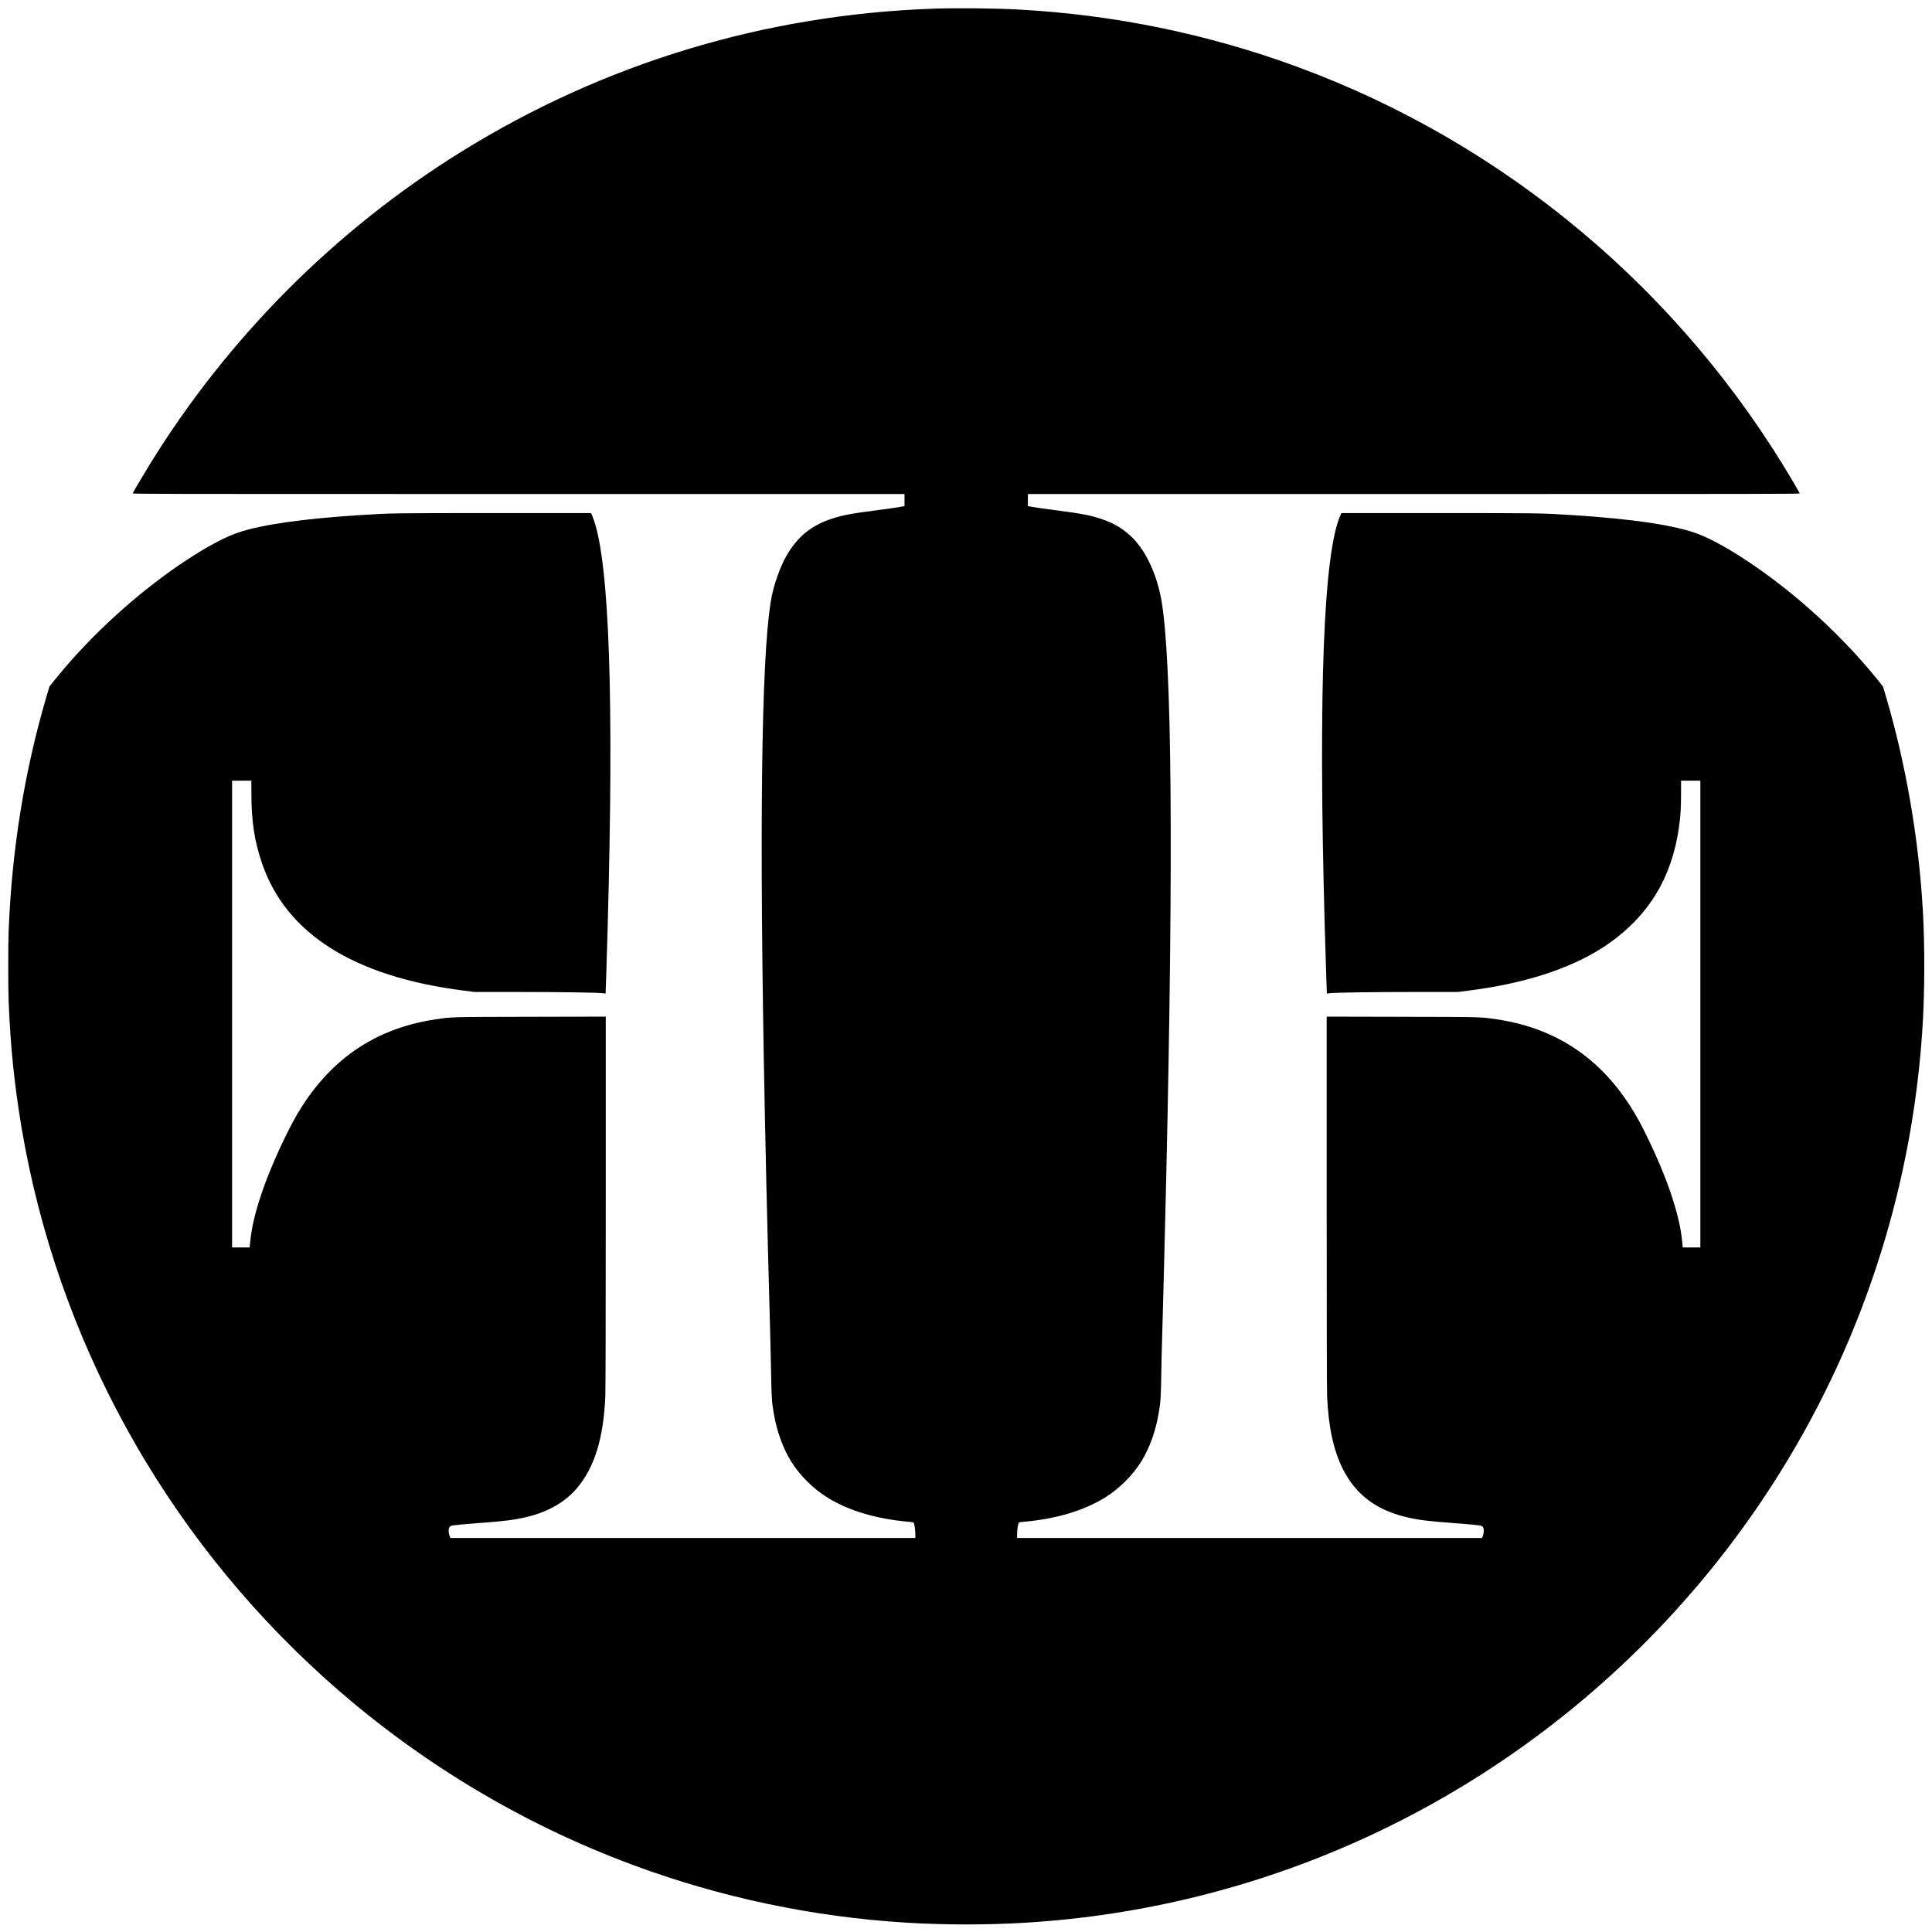
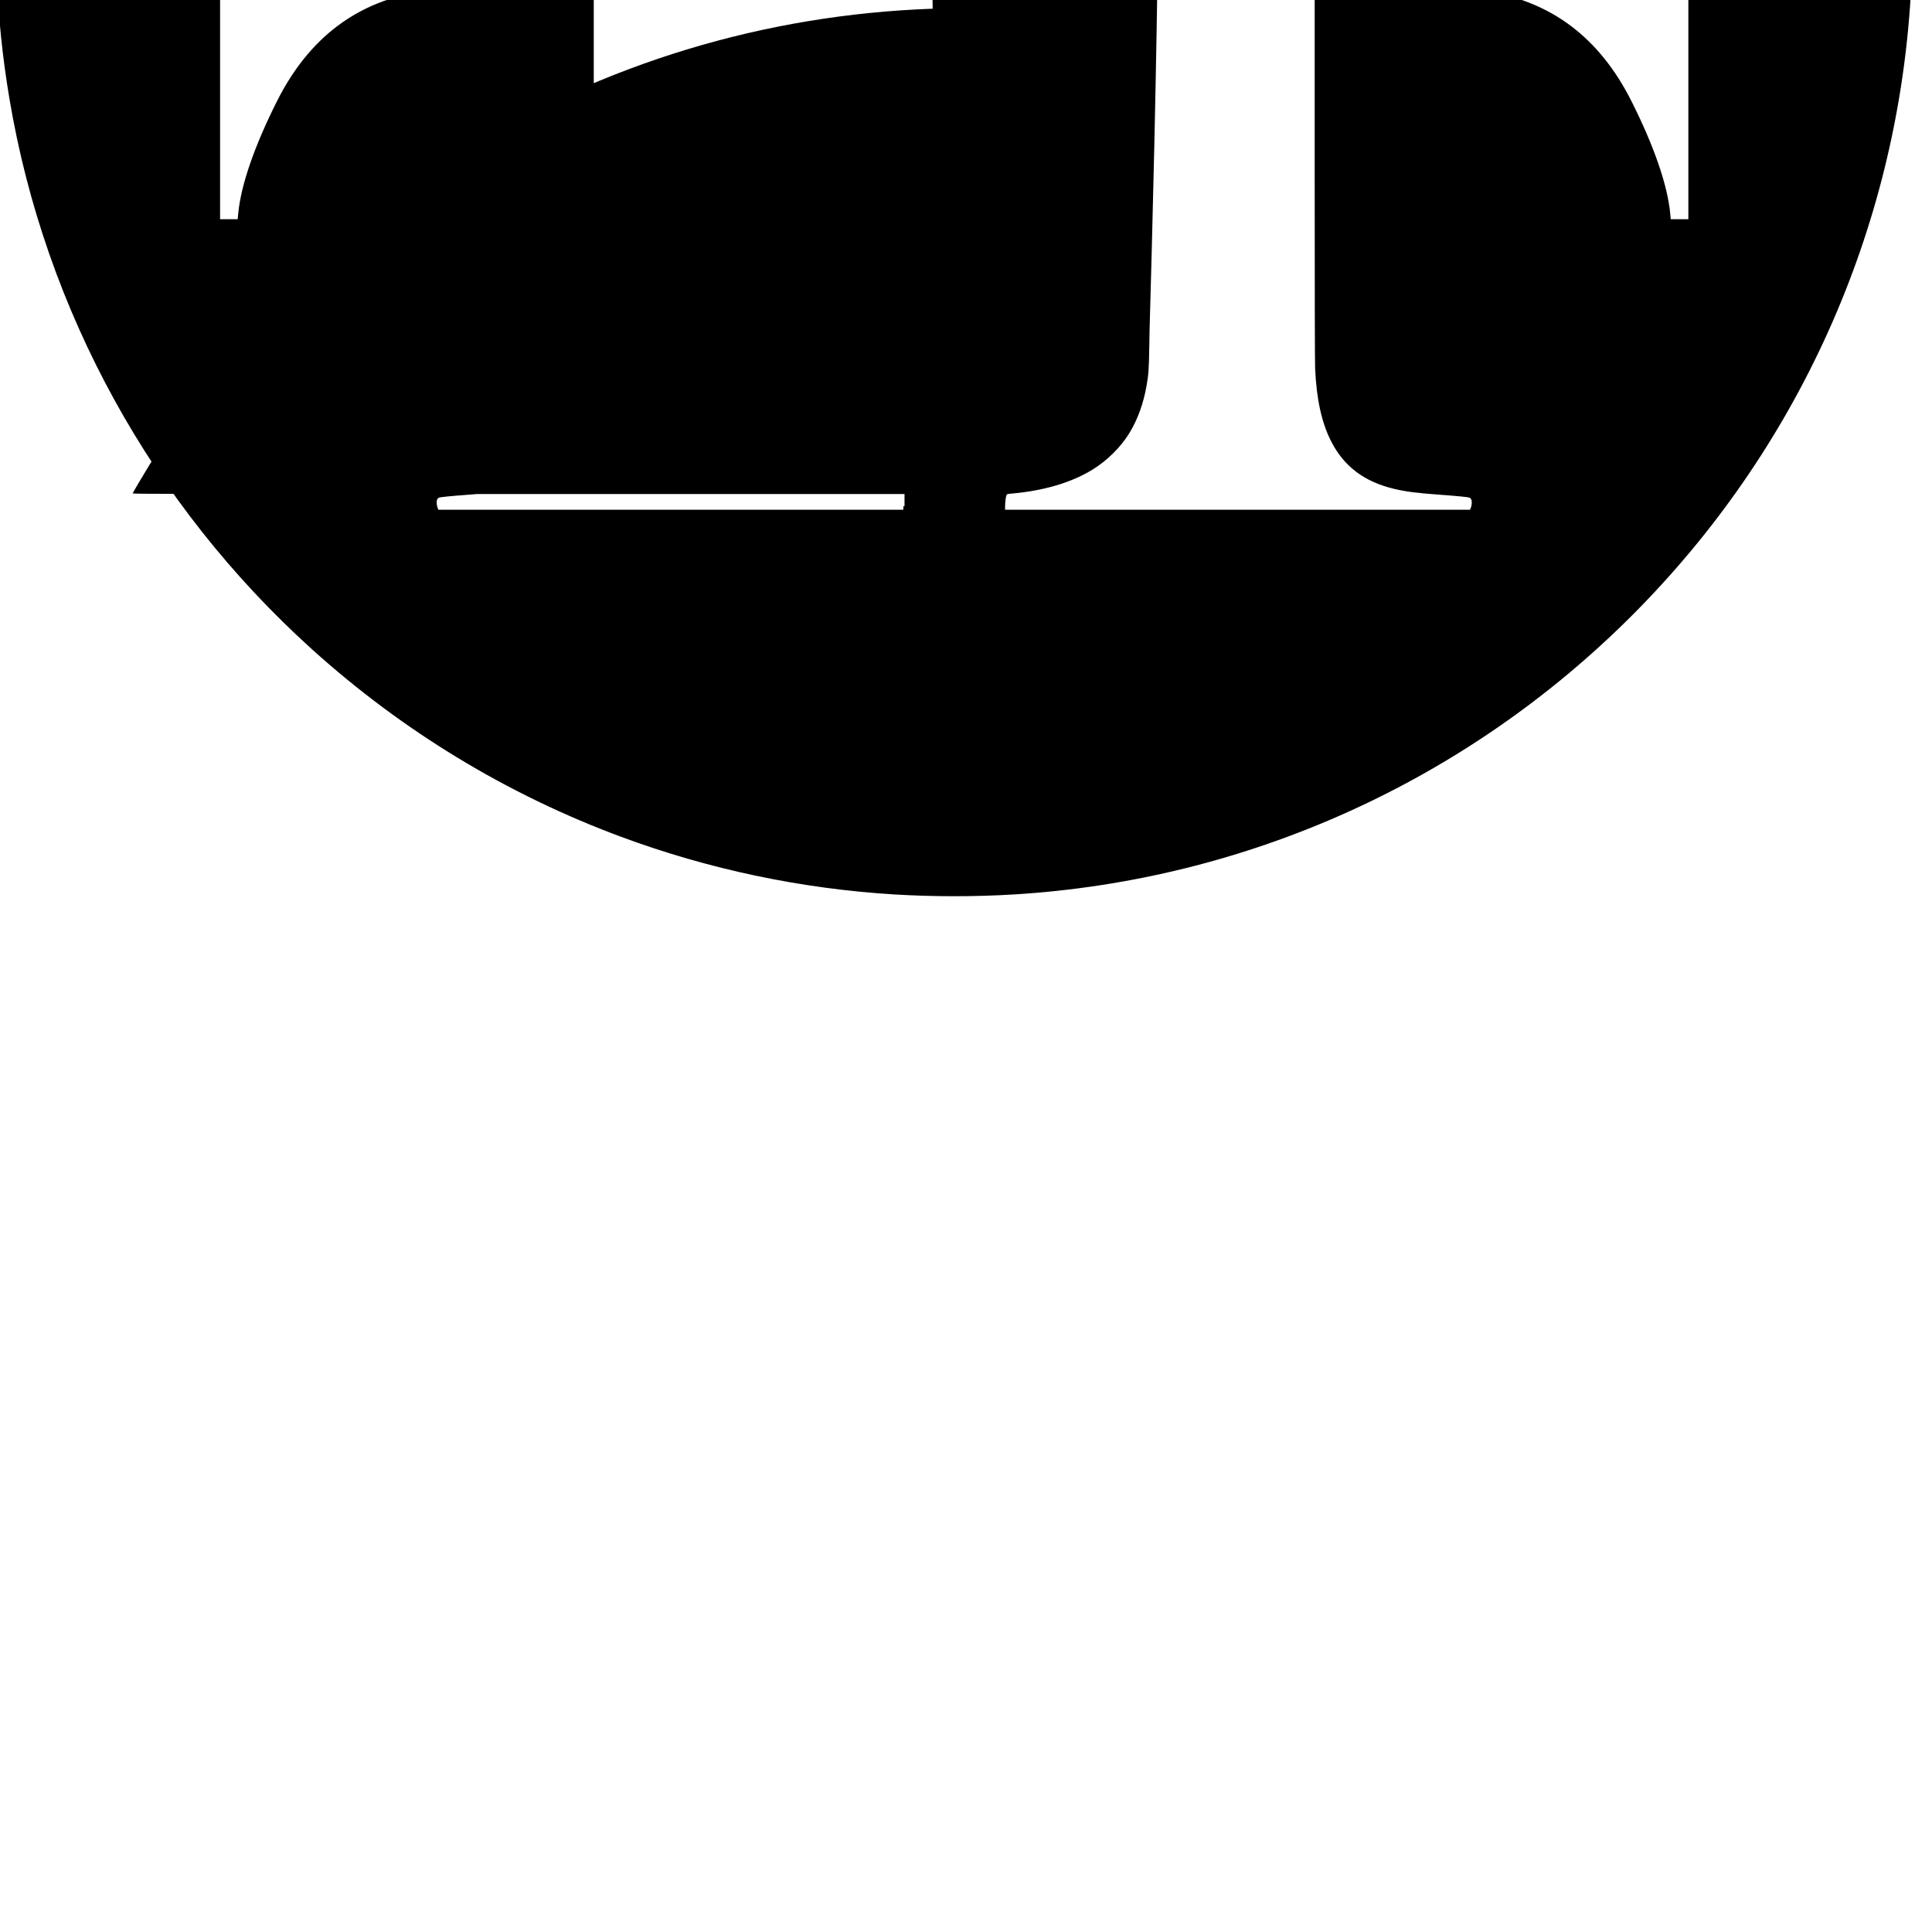
<svg xmlns="http://www.w3.org/2000/svg" version="1.0" width="4462pt" height="4462pt" viewBox="0 0 4462 4462" preserveAspectRatio="xMidYMid meet">
  <g transform="translate(0,4462) scale(0.1,-0.1)" fill="#000000" stroke="none">
-     <path d="M21540 44419 c-3895 -139 -7613 -1269 -10900 -3312 -2910 -1808 -5384 -4294 -7187 -7222 -137 -222 -378 -631 -389 -659 -6 -15 683 -16 8910 -16 l8916 0 0 -139 0 -139 -27 -6 c-95 -19 -309 -51 -583 -86 -608 -78 -824 -118 -1070 -200 -450 -148 -755 -386 -1005 -785 -144 -231 -286 -592 -365 -930 -238 -1027 -306 -4670 -200 -10750 31 -1788 80 -3899 136 -5910 14 -500 29 -1137 34 -1415 9 -516 16 -615 61 -875 70 -410 205 -786 396 -1100 199 -326 517 -642 857 -850 482 -295 1112 -483 1840 -549 124 -11 132 -13 143 -36 16 -35 33 -167 33 -261 l0 -79 -5369 0 -5369 0 -17 42 c-26 65 -31 157 -11 197 9 17 27 36 39 40 38 15 285 39 657 66 553 40 813 73 1080 136 508 120 904 347 1181 677 402 481 606 1143 649 2112 6 140 10 1832 10 4498 l0 4273 -1737 -4 c-1879 -4 -1805 -2 -2188 -58 -1524 -225 -2647 -1066 -3389 -2539 -522 -1036 -836 -1945 -897 -2598 l-13 -132 -203 0 -203 0 0 5390 0 5390 223 0 222 0 1 -313 c1 -624 71 -1084 244 -1592 557 -1633 2129 -2624 4668 -2944 l243 -31 987 0 c1000 0 1882 -13 1982 -29 30 -5 56 -8 56 -7 1 0 9 233 18 516 177 5553 103 8888 -224 10201 -30 117 -91 302 -116 351 l-15 28 -2237 0 c-2341 0 -2362 0 -3077 -45 -1320 -83 -2280 -220 -2820 -400 -315 -106 -706 -313 -1195 -633 -987 -646 -2005 -1543 -2795 -2462 -83 -96 -203 -240 -267 -320 l-116 -146 -61 -204 c-513 -1737 -806 -3542 -881 -5430 -13 -318 -13 -1334 0 -1655 40 -1014 134 -1925 296 -2890 824 -4888 3288 -9368 6989 -12710 2093 -1889 4510 -3355 7140 -4330 2021 -749 4156 -1199 6315 -1330 891 -54 1859 -54 2750 0 5383 327 10445 2610 14275 6440 3838 3838 6117 8903 6440 14310 47 790 49 1810 5 2600 -94 1680 -392 3411 -861 4995 l-61 204 -116 146 c-459 573 -1028 1162 -1633 1691 -867 760 -1884 1441 -2510 1683 -527 203 -1512 351 -2934 441 -715 45 -736 45 -3078 45 l-2238 0 -23 -52 c-390 -884 -511 -4081 -361 -9488 16 -563 47 -1554 49 -1556 0 -1 28 2 61 7 113 16 980 29 1972 29 l992 0 243 31 c1363 171 2466 542 3248 1092 921 647 1450 1522 1614 2668 39 272 50 439 50 776 l1 313 223 0 222 0 0 -5390 0 -5390 -203 0 -203 0 -13 132 c-61 653 -375 1562 -897 2598 -742 1473 -1865 2314 -3389 2539 -383 56 -309 54 -2187 58 l-1738 4 0 -4273 c0 -2666 4 -4358 10 -4498 32 -718 149 -1255 371 -1691 292 -574 760 -929 1444 -1094 276 -67 529 -99 1095 -140 372 -27 619 -51 657 -66 12 -4 30 -23 39 -40 20 -40 15 -132 -11 -197 l-17 -42 -5369 0 -5369 0 0 79 c0 94 17 226 33 261 11 23 19 25 143 36 728 66 1358 254 1840 549 340 208 658 524 857 850 191 314 326 690 396 1100 45 263 52 357 61 900 5 292 11 593 15 670 9 225 70 2582 100 3905 170 7474 131 11969 -116 13330 -103 566 -342 1087 -643 1399 -212 218 -438 357 -756 461 -246 82 -462 122 -1070 200 -274 35 -488 67 -582 86 l-28 6 0 139 0 139 8916 0 c8227 0 8916 1 8910 16 -4 9 -63 114 -133 233 -2599 4438 -6670 7852 -11468 9616 -2065 760 -4235 1206 -6445 1325 -555 30 -1446 38 -1980 19z" />
+     <path d="M21540 44419 c-3895 -139 -7613 -1269 -10900 -3312 -2910 -1808 -5384 -4294 -7187 -7222 -137 -222 -378 -631 -389 -659 -6 -15 683 -16 8910 -16 l8916 0 0 -139 0 -139 -27 -6 l0 -79 -5369 0 -5369 0 -17 42 c-26 65 -31 157 -11 197 9 17 27 36 39 40 38 15 285 39 657 66 553 40 813 73 1080 136 508 120 904 347 1181 677 402 481 606 1143 649 2112 6 140 10 1832 10 4498 l0 4273 -1737 -4 c-1879 -4 -1805 -2 -2188 -58 -1524 -225 -2647 -1066 -3389 -2539 -522 -1036 -836 -1945 -897 -2598 l-13 -132 -203 0 -203 0 0 5390 0 5390 223 0 222 0 1 -313 c1 -624 71 -1084 244 -1592 557 -1633 2129 -2624 4668 -2944 l243 -31 987 0 c1000 0 1882 -13 1982 -29 30 -5 56 -8 56 -7 1 0 9 233 18 516 177 5553 103 8888 -224 10201 -30 117 -91 302 -116 351 l-15 28 -2237 0 c-2341 0 -2362 0 -3077 -45 -1320 -83 -2280 -220 -2820 -400 -315 -106 -706 -313 -1195 -633 -987 -646 -2005 -1543 -2795 -2462 -83 -96 -203 -240 -267 -320 l-116 -146 -61 -204 c-513 -1737 -806 -3542 -881 -5430 -13 -318 -13 -1334 0 -1655 40 -1014 134 -1925 296 -2890 824 -4888 3288 -9368 6989 -12710 2093 -1889 4510 -3355 7140 -4330 2021 -749 4156 -1199 6315 -1330 891 -54 1859 -54 2750 0 5383 327 10445 2610 14275 6440 3838 3838 6117 8903 6440 14310 47 790 49 1810 5 2600 -94 1680 -392 3411 -861 4995 l-61 204 -116 146 c-459 573 -1028 1162 -1633 1691 -867 760 -1884 1441 -2510 1683 -527 203 -1512 351 -2934 441 -715 45 -736 45 -3078 45 l-2238 0 -23 -52 c-390 -884 -511 -4081 -361 -9488 16 -563 47 -1554 49 -1556 0 -1 28 2 61 7 113 16 980 29 1972 29 l992 0 243 31 c1363 171 2466 542 3248 1092 921 647 1450 1522 1614 2668 39 272 50 439 50 776 l1 313 223 0 222 0 0 -5390 0 -5390 -203 0 -203 0 -13 132 c-61 653 -375 1562 -897 2598 -742 1473 -1865 2314 -3389 2539 -383 56 -309 54 -2187 58 l-1738 4 0 -4273 c0 -2666 4 -4358 10 -4498 32 -718 149 -1255 371 -1691 292 -574 760 -929 1444 -1094 276 -67 529 -99 1095 -140 372 -27 619 -51 657 -66 12 -4 30 -23 39 -40 20 -40 15 -132 -11 -197 l-17 -42 -5369 0 -5369 0 0 79 c0 94 17 226 33 261 11 23 19 25 143 36 728 66 1358 254 1840 549 340 208 658 524 857 850 191 314 326 690 396 1100 45 263 52 357 61 900 5 292 11 593 15 670 9 225 70 2582 100 3905 170 7474 131 11969 -116 13330 -103 566 -342 1087 -643 1399 -212 218 -438 357 -756 461 -246 82 -462 122 -1070 200 -274 35 -488 67 -582 86 l-28 6 0 139 0 139 8916 0 c8227 0 8916 1 8910 16 -4 9 -63 114 -133 233 -2599 4438 -6670 7852 -11468 9616 -2065 760 -4235 1206 -6445 1325 -555 30 -1446 38 -1980 19z" />
  </g>
</svg>